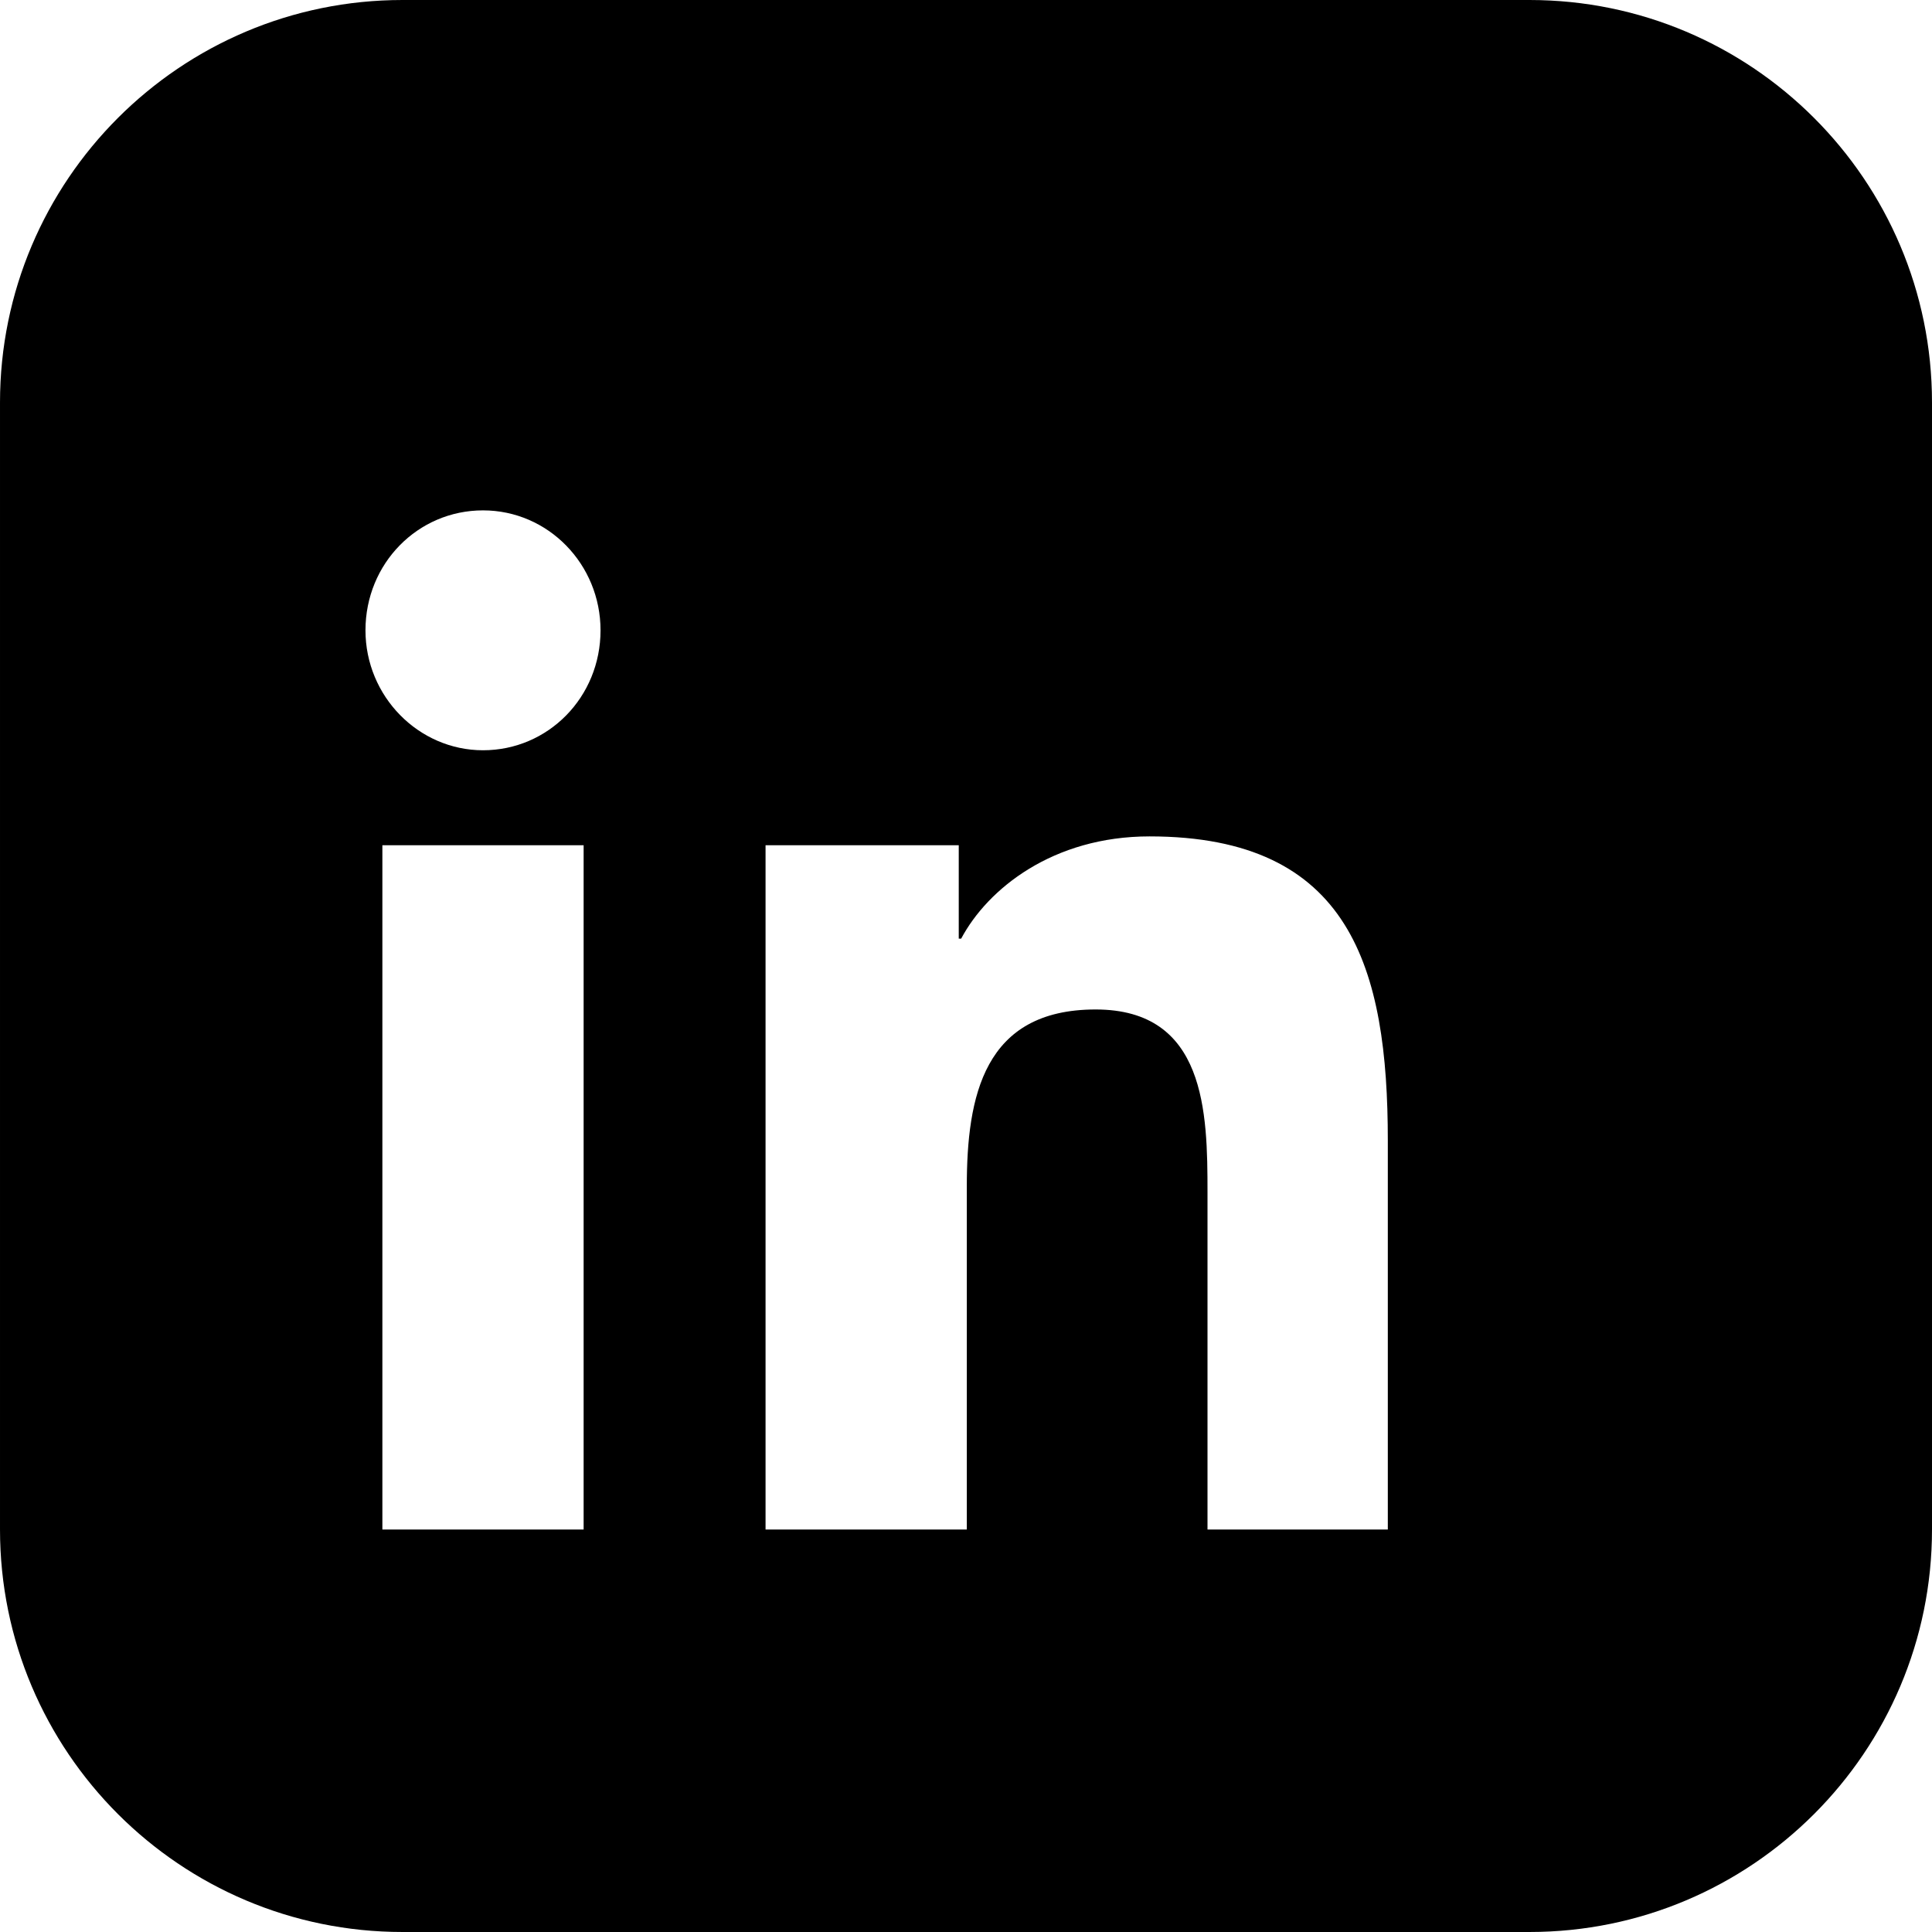
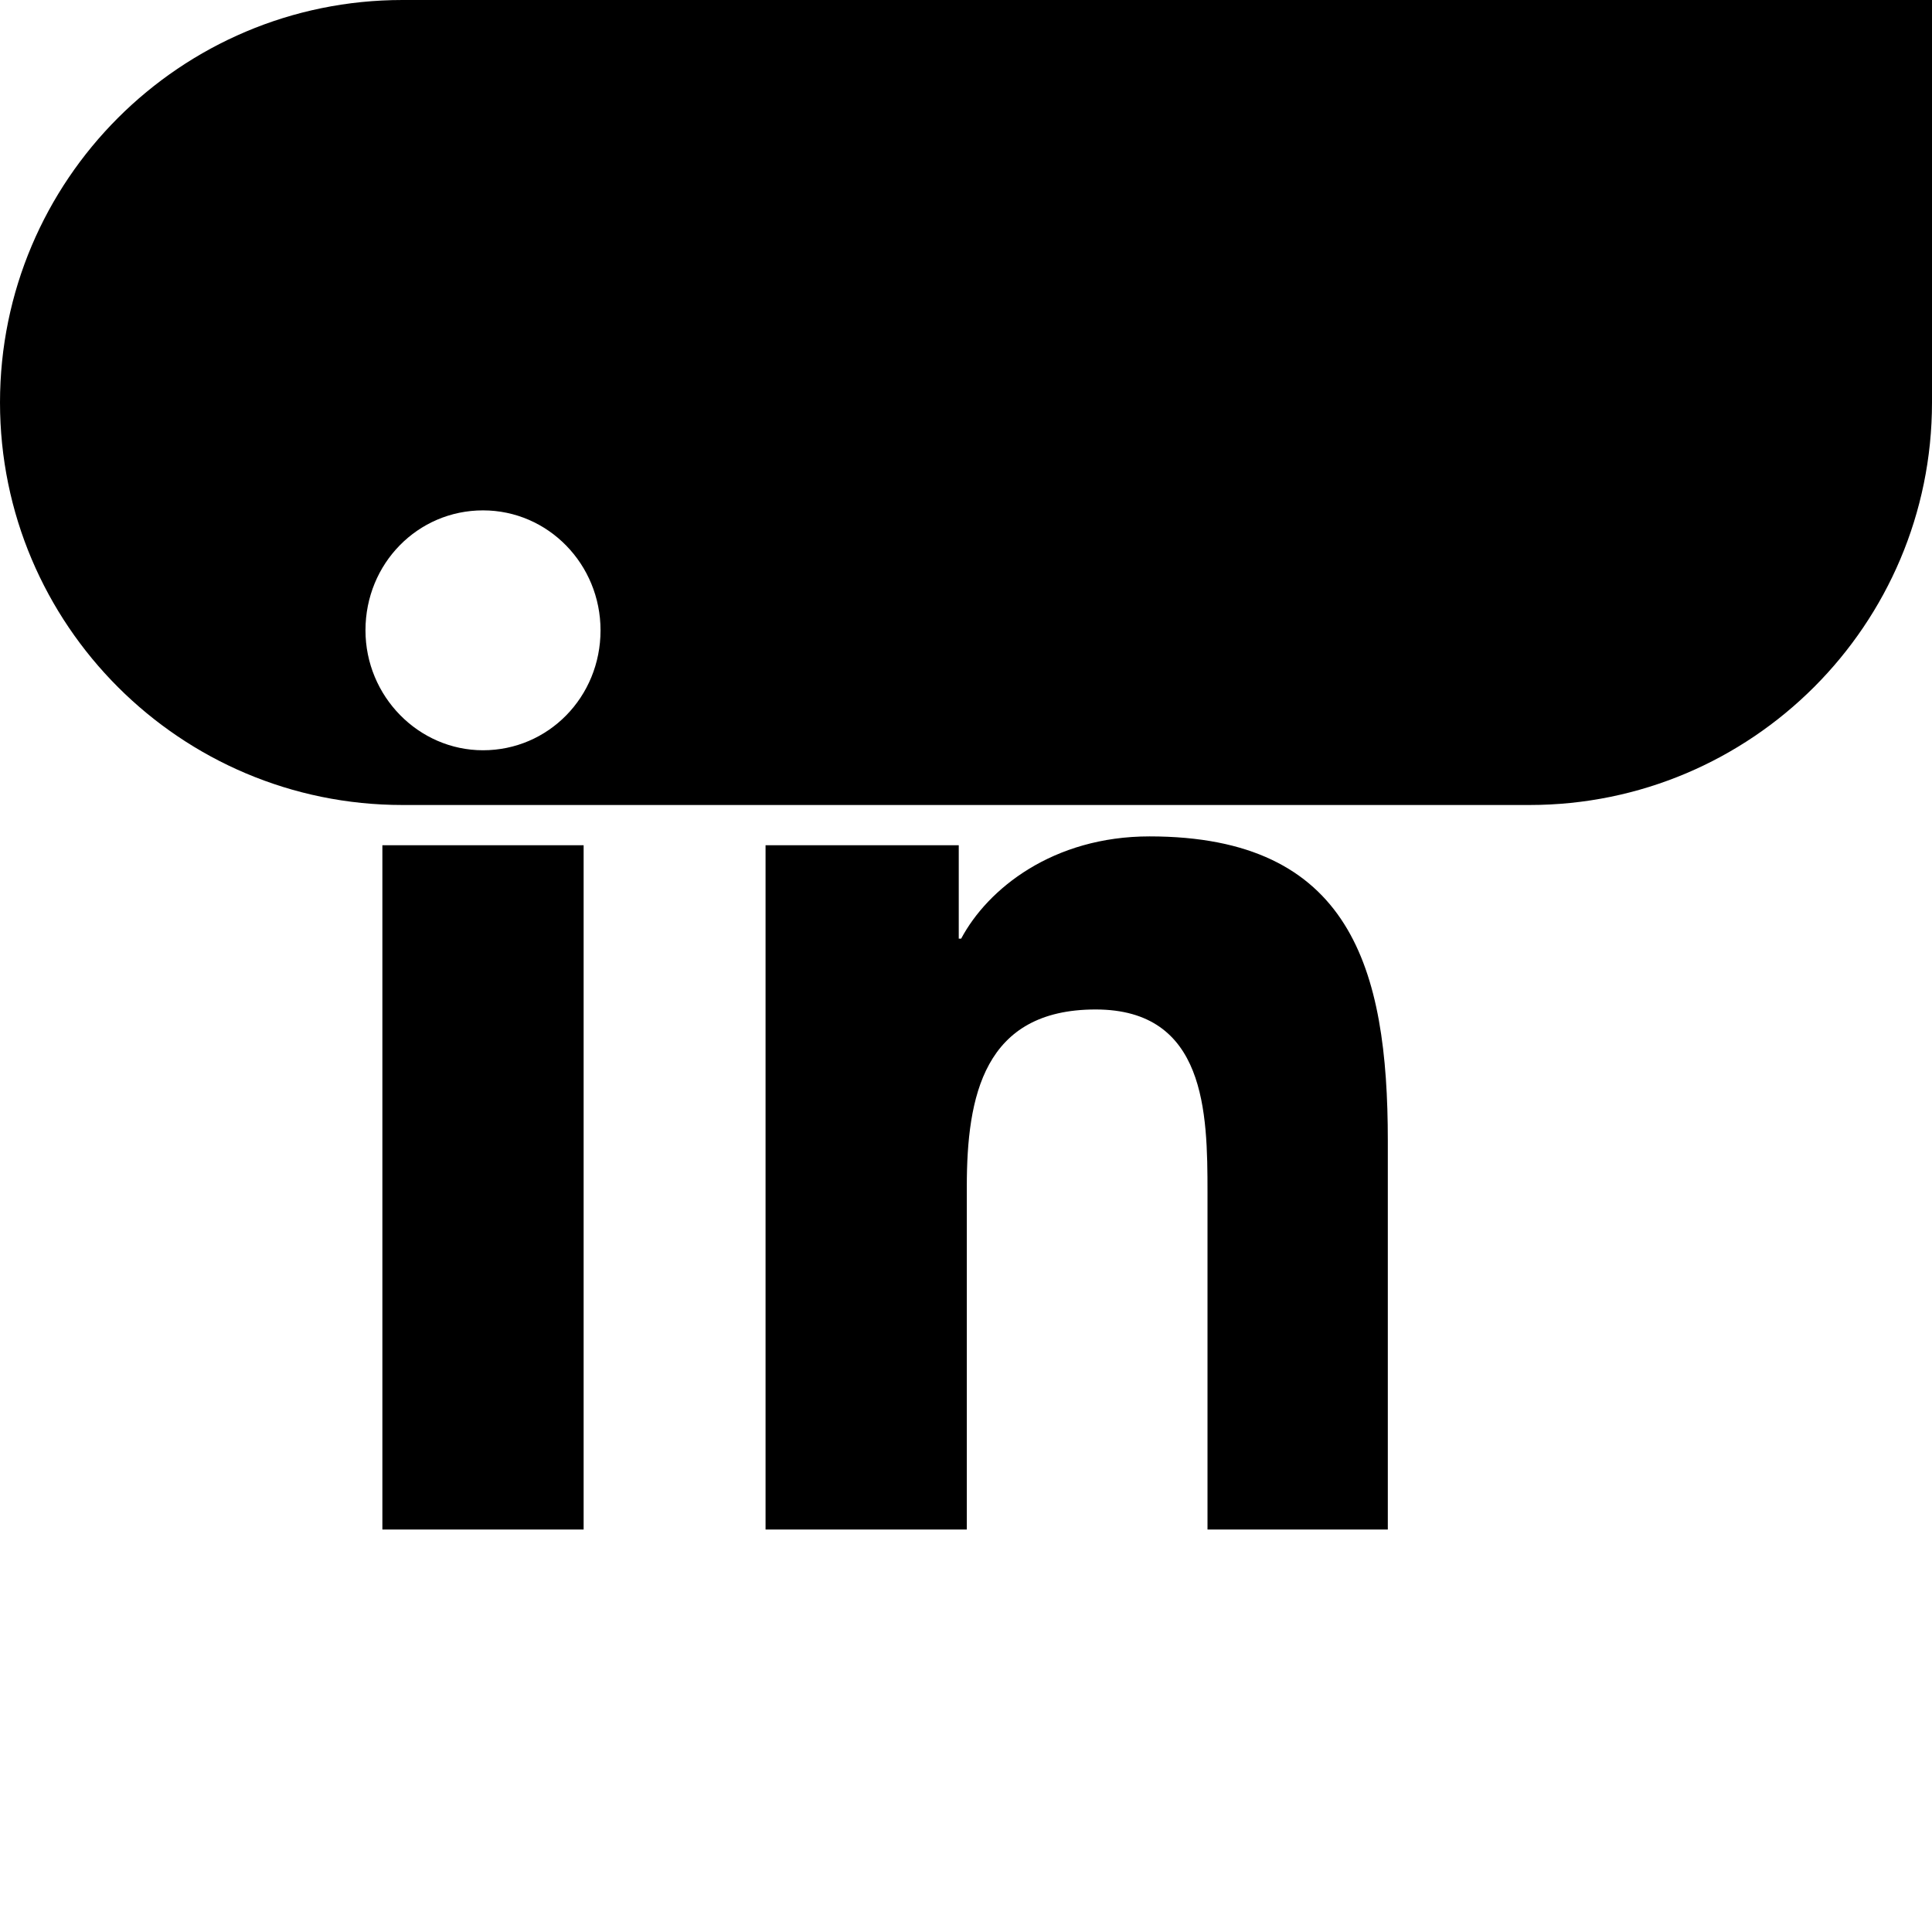
<svg xmlns="http://www.w3.org/2000/svg" width="24" height="24" viewBox="0 0 24 24">
-   <path d="M19 0h-14c-2.76 0-5 2.24-5 5v14c0 2.76 2.24 5 5 5h14c2.76 0 5-2.24 5-5v-14c0-2.76-2.24-5-5-5zm-11.75 19h-2.5v-8.5h2.5v8.5zm-1.25-9.68c-.8 0-1.46-.67-1.46-1.49 0-.83.65-1.49 1.46-1.49.81 0 1.46.67 1.46 1.49 0 .83-.65 1.49-1.46 1.49zm11.5 9.68h-2.5v-4.19c0-.99-.02-2.27-1.39-2.27-1.39 0-1.6 1.08-1.6 2.2v4.26h-2.5v-8.5h2.4v1.16h.03c.33-.62 1.14-1.27 2.34-1.27 2.5 0 2.96 1.64 2.96 3.78v4.83z" />
+   <path d="M19 0h-14c-2.76 0-5 2.24-5 5c0 2.76 2.24 5 5 5h14c2.76 0 5-2.24 5-5v-14c0-2.76-2.24-5-5-5zm-11.75 19h-2.5v-8.5h2.5v8.5zm-1.25-9.68c-.8 0-1.46-.67-1.46-1.49 0-.83.65-1.49 1.46-1.49.81 0 1.46.67 1.46 1.49 0 .83-.65 1.49-1.46 1.49zm11.5 9.68h-2.5v-4.19c0-.99-.02-2.27-1.39-2.27-1.39 0-1.6 1.08-1.6 2.2v4.26h-2.5v-8.5h2.4v1.16h.03c.33-.62 1.14-1.27 2.34-1.27 2.5 0 2.96 1.64 2.96 3.78v4.83z" />
</svg>